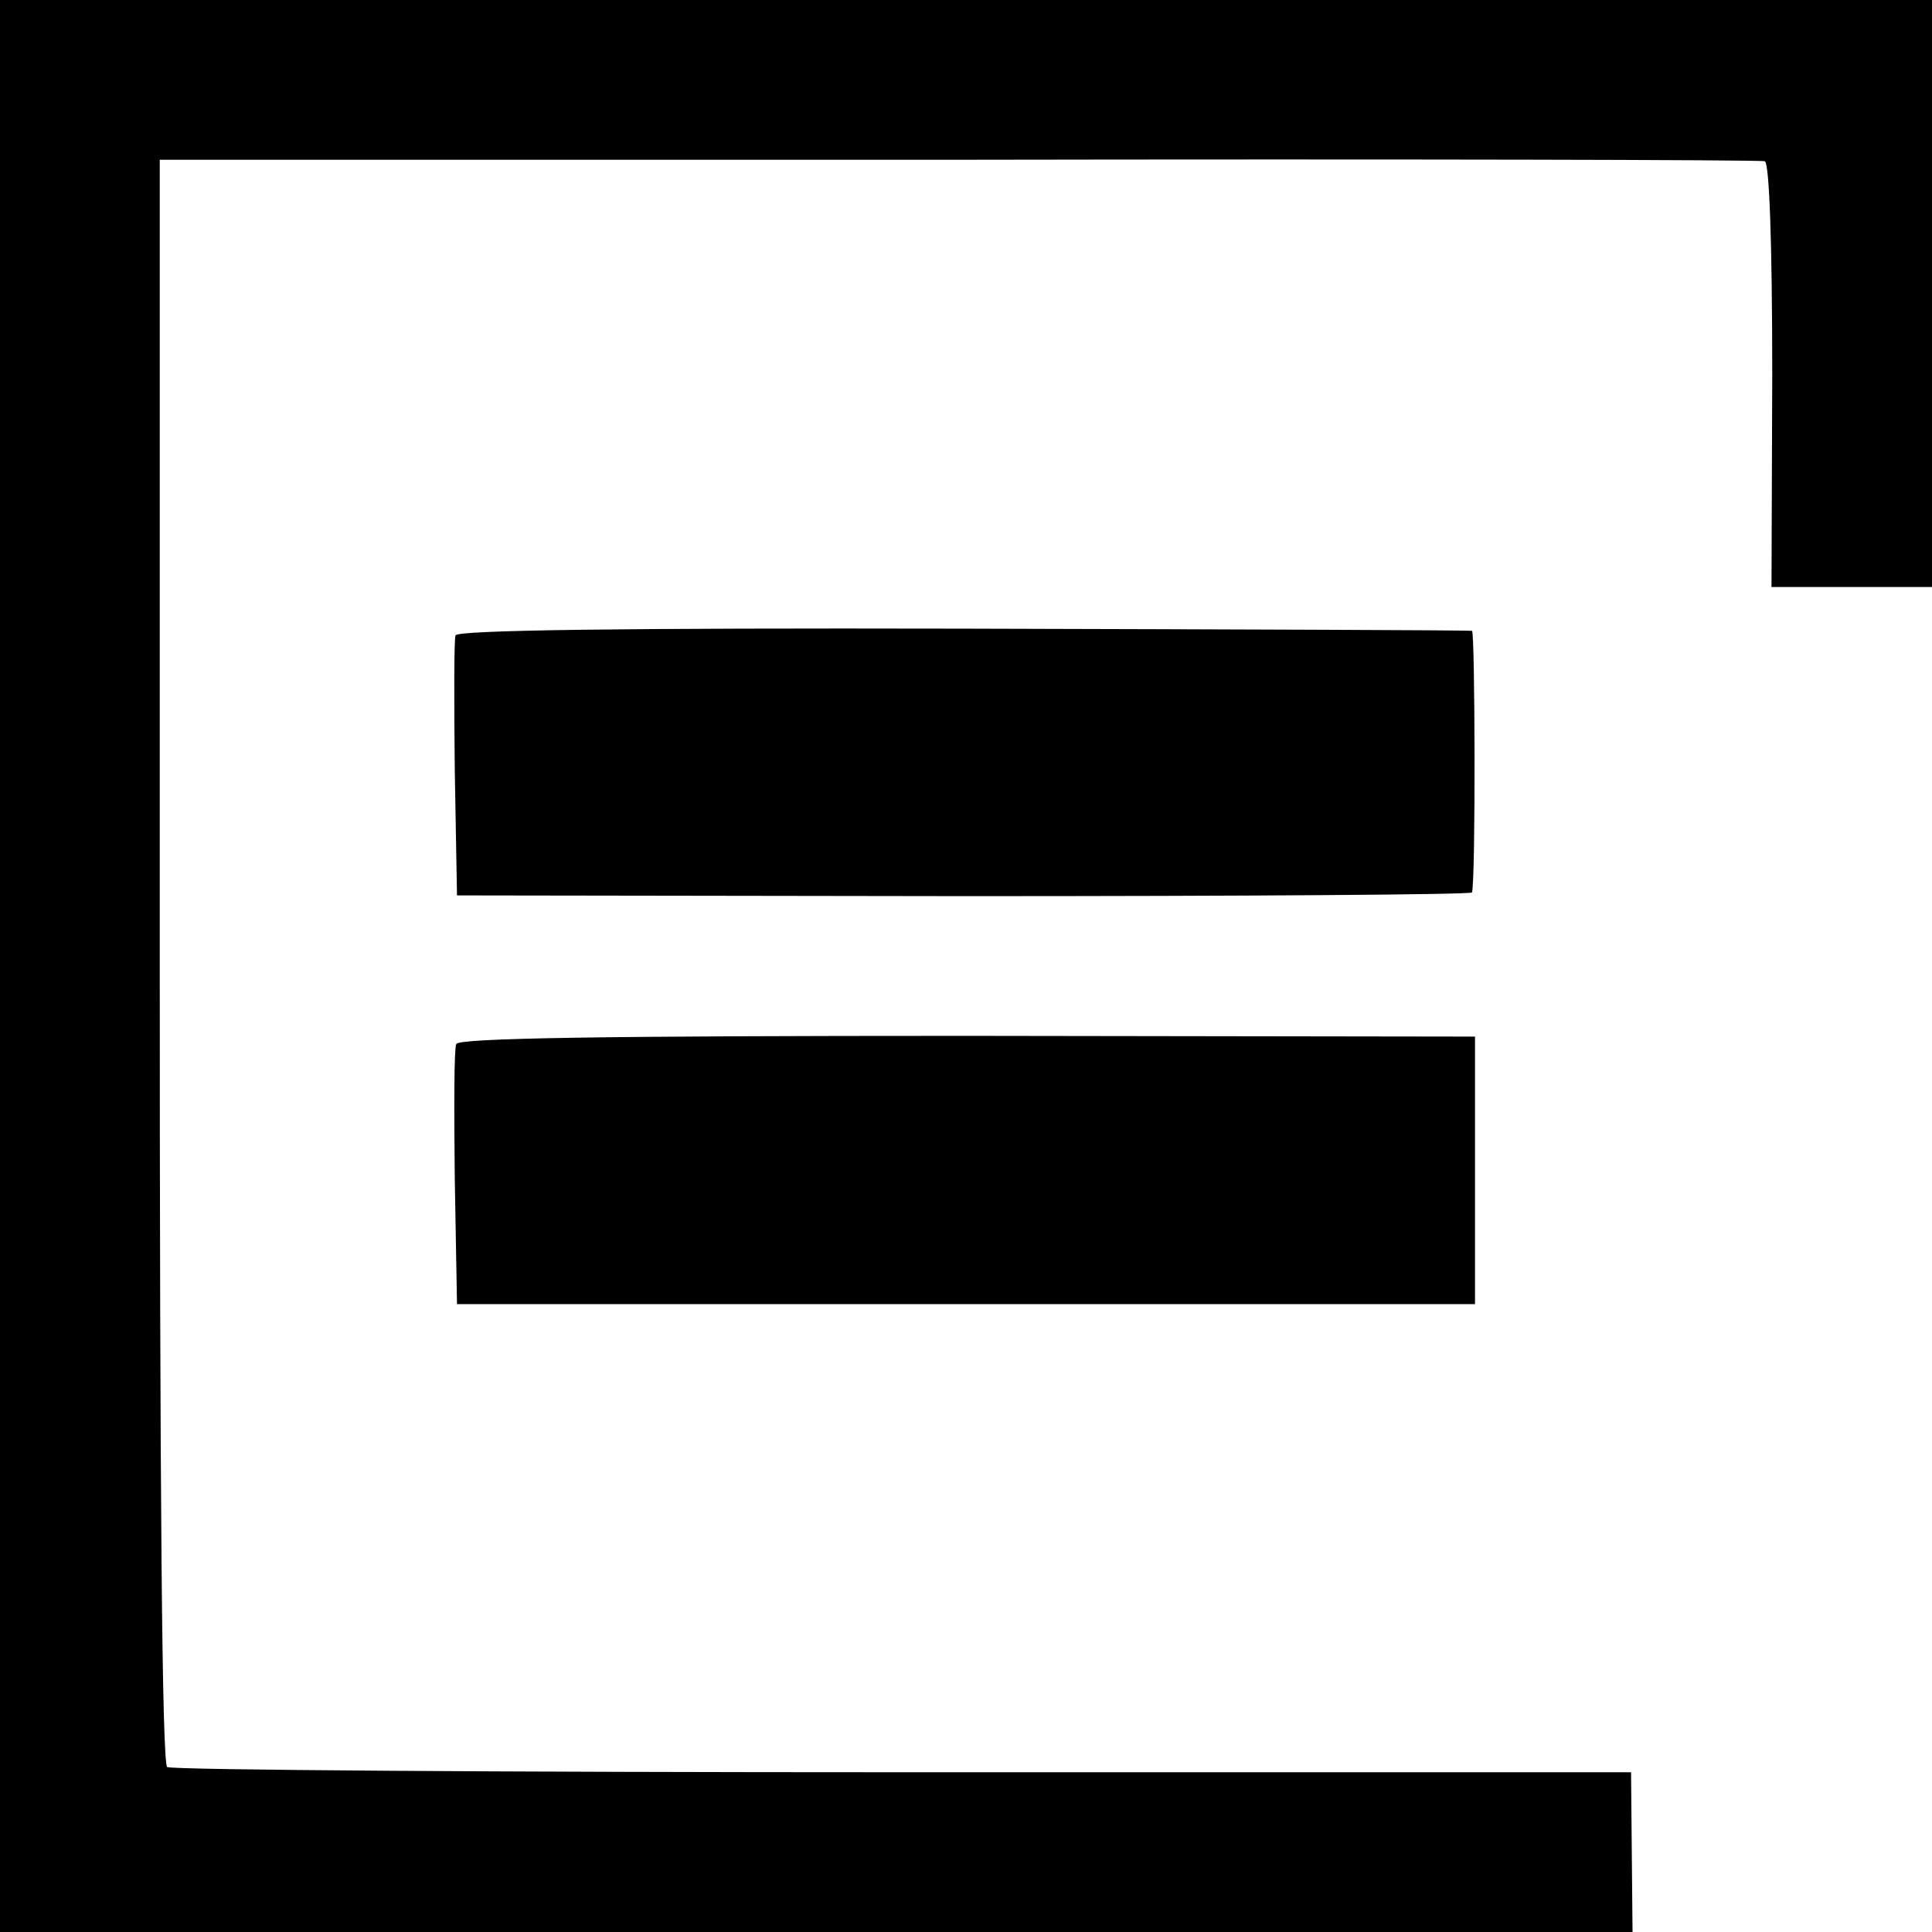
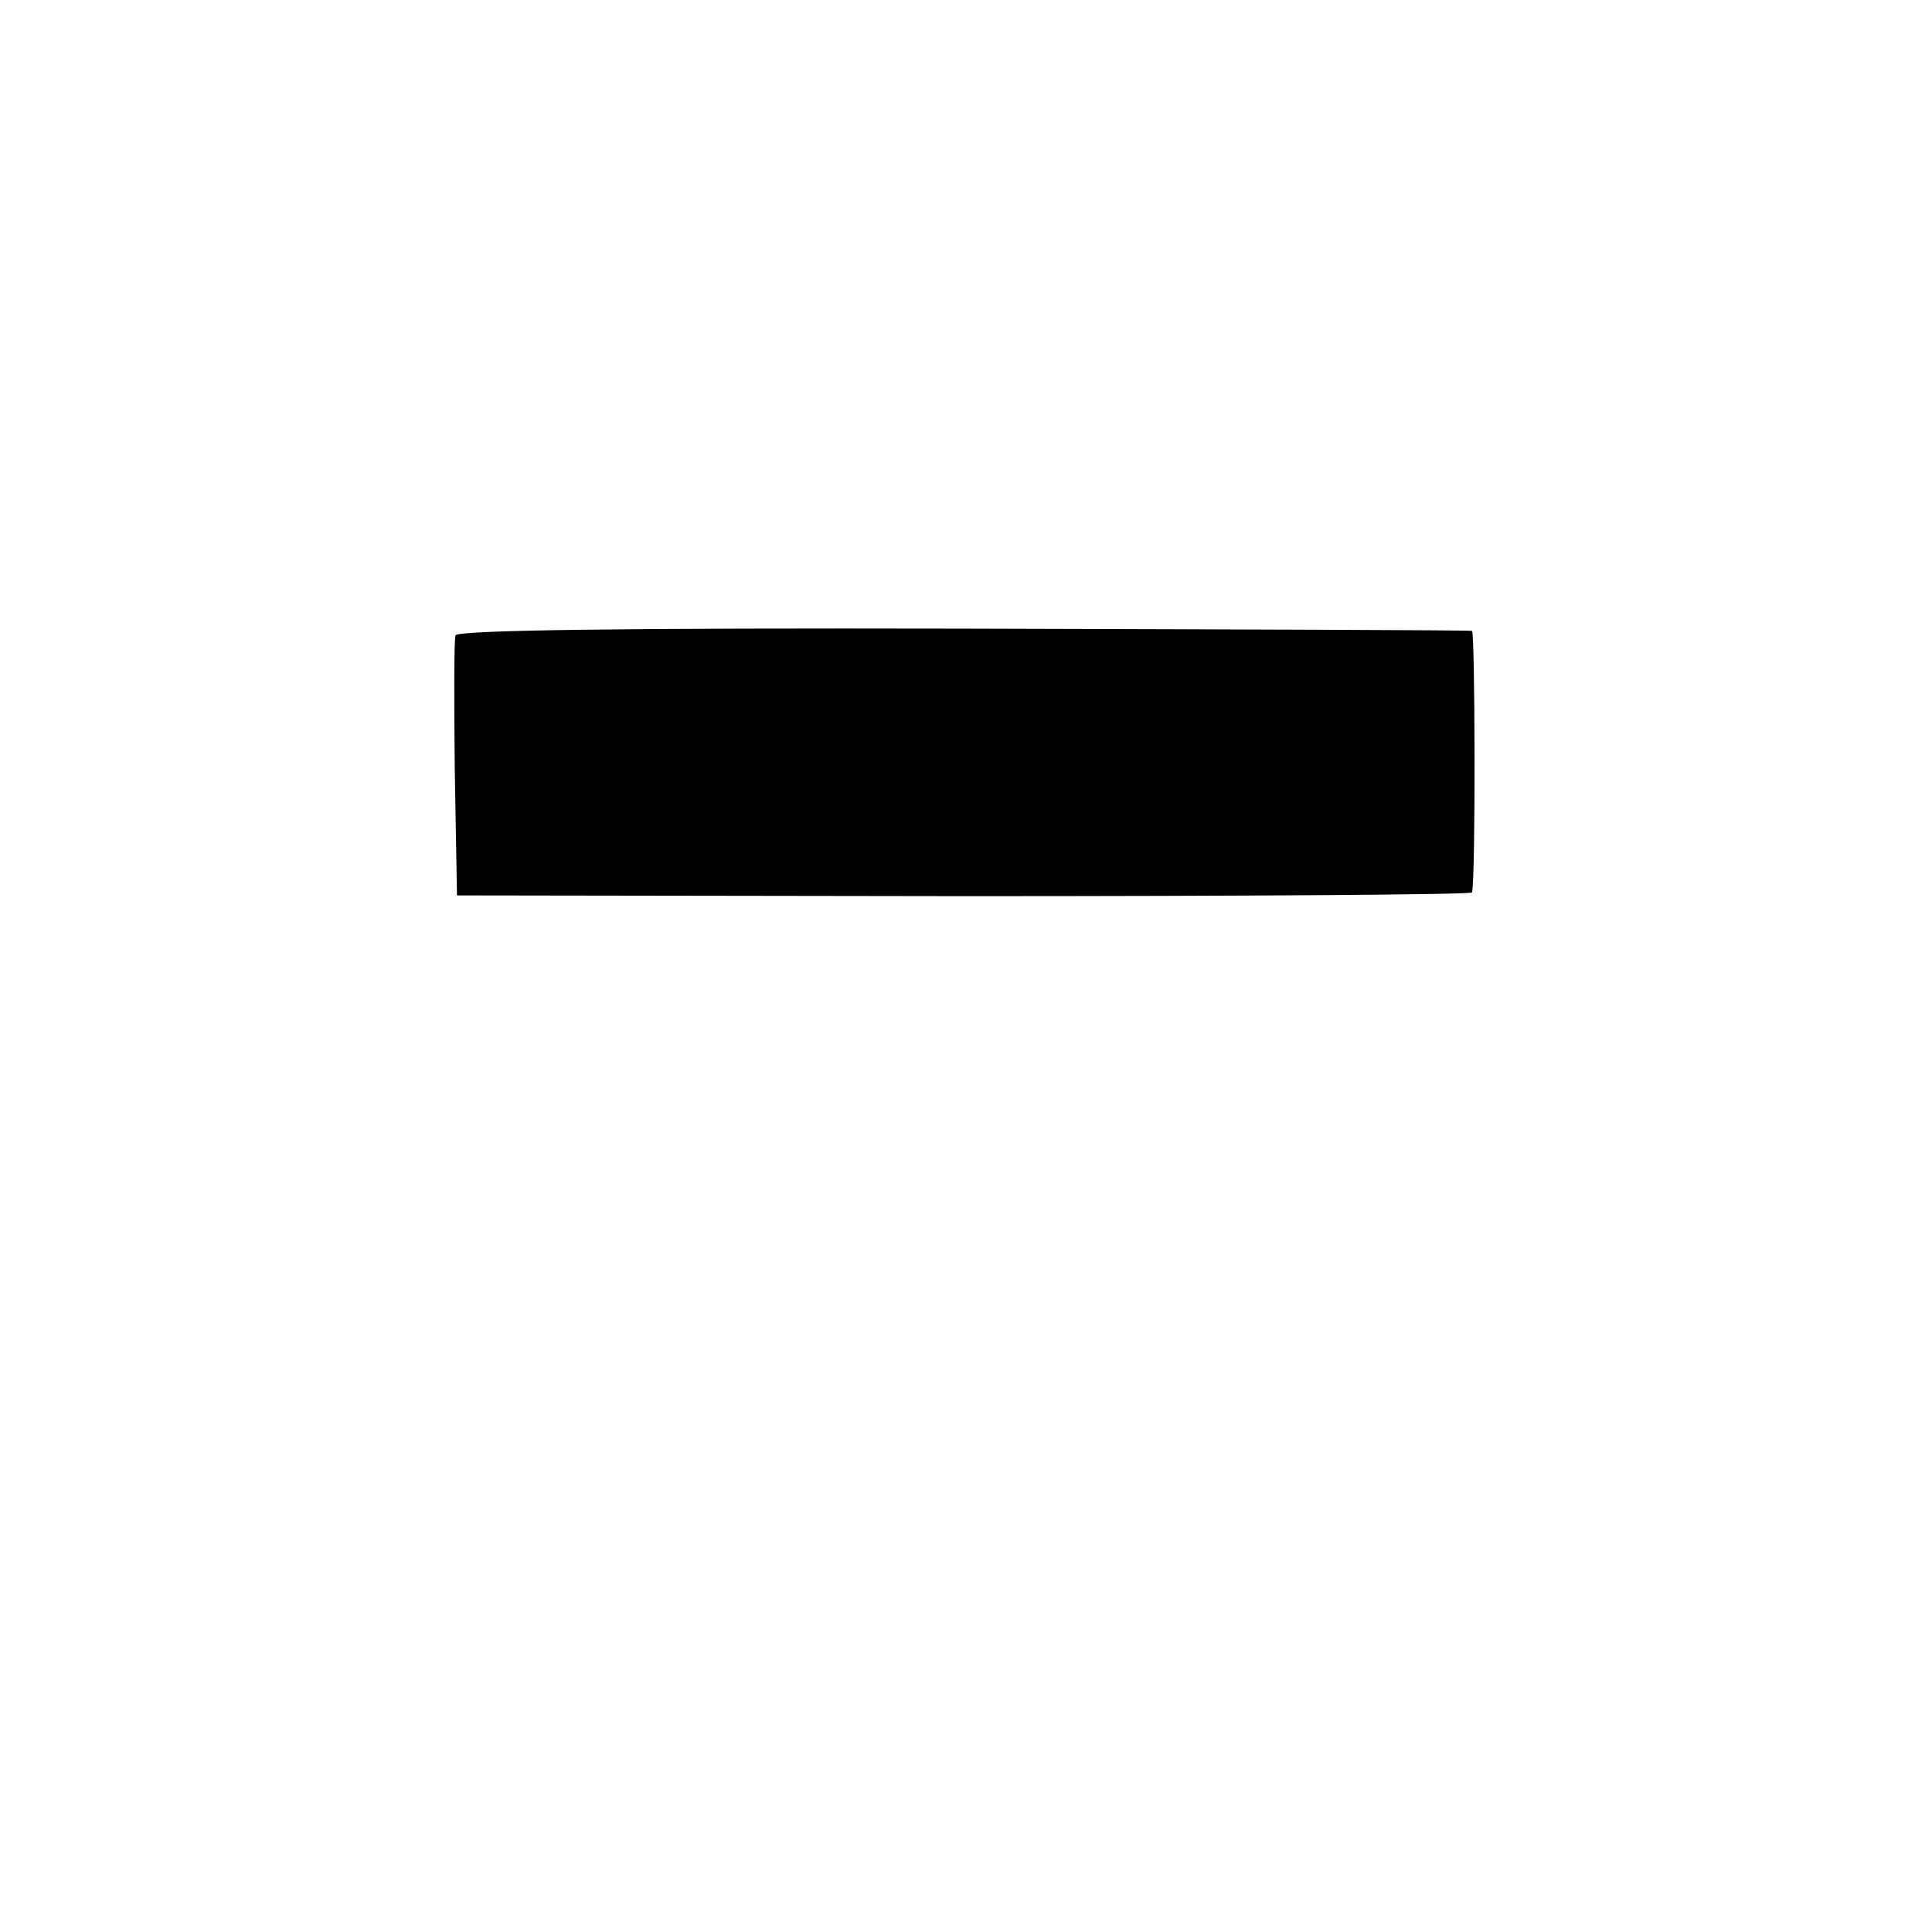
<svg xmlns="http://www.w3.org/2000/svg" version="1.0" width="260pt" height="260pt" viewBox="0 0 260 260" preserveAspectRatio="xMidYMid meet">
  <g transform="translate(0,260) scale(0.1,-0.1)" fill="#000000" stroke="none">
-     <path d="M0 1300 l0 -1300 1099 0 1098 0 -1 107 -1 108 -980 0 c-539 0 -984 3 -990 7 -7 4 -10 376 -10 1084 l0 1079 1075 0 c591 1 1080 0 1085 -2 6 -2 10 -107 10 -288 l-1 -285 108 0 108 0 0 395 0 395 -1300 0 -1300 0 0 -1300z" />
    <path d="M613 1745 c-2 -6 -2 -87 -1 -180 l3 -170 683 -1 c375 0 683 2 683 5 5 21 4 351 0 352 -3 1 -311 2 -685 3 -461 1 -680 -2 -683 -9z" />
-     <path d="M614 1195 c-3 -6 -3 -87 -2 -180 l3 -170 685 0 685 0 0 180 0 180 -683 1 c-492 0 -685 -3 -688 -11z" />
  </g>
</svg>